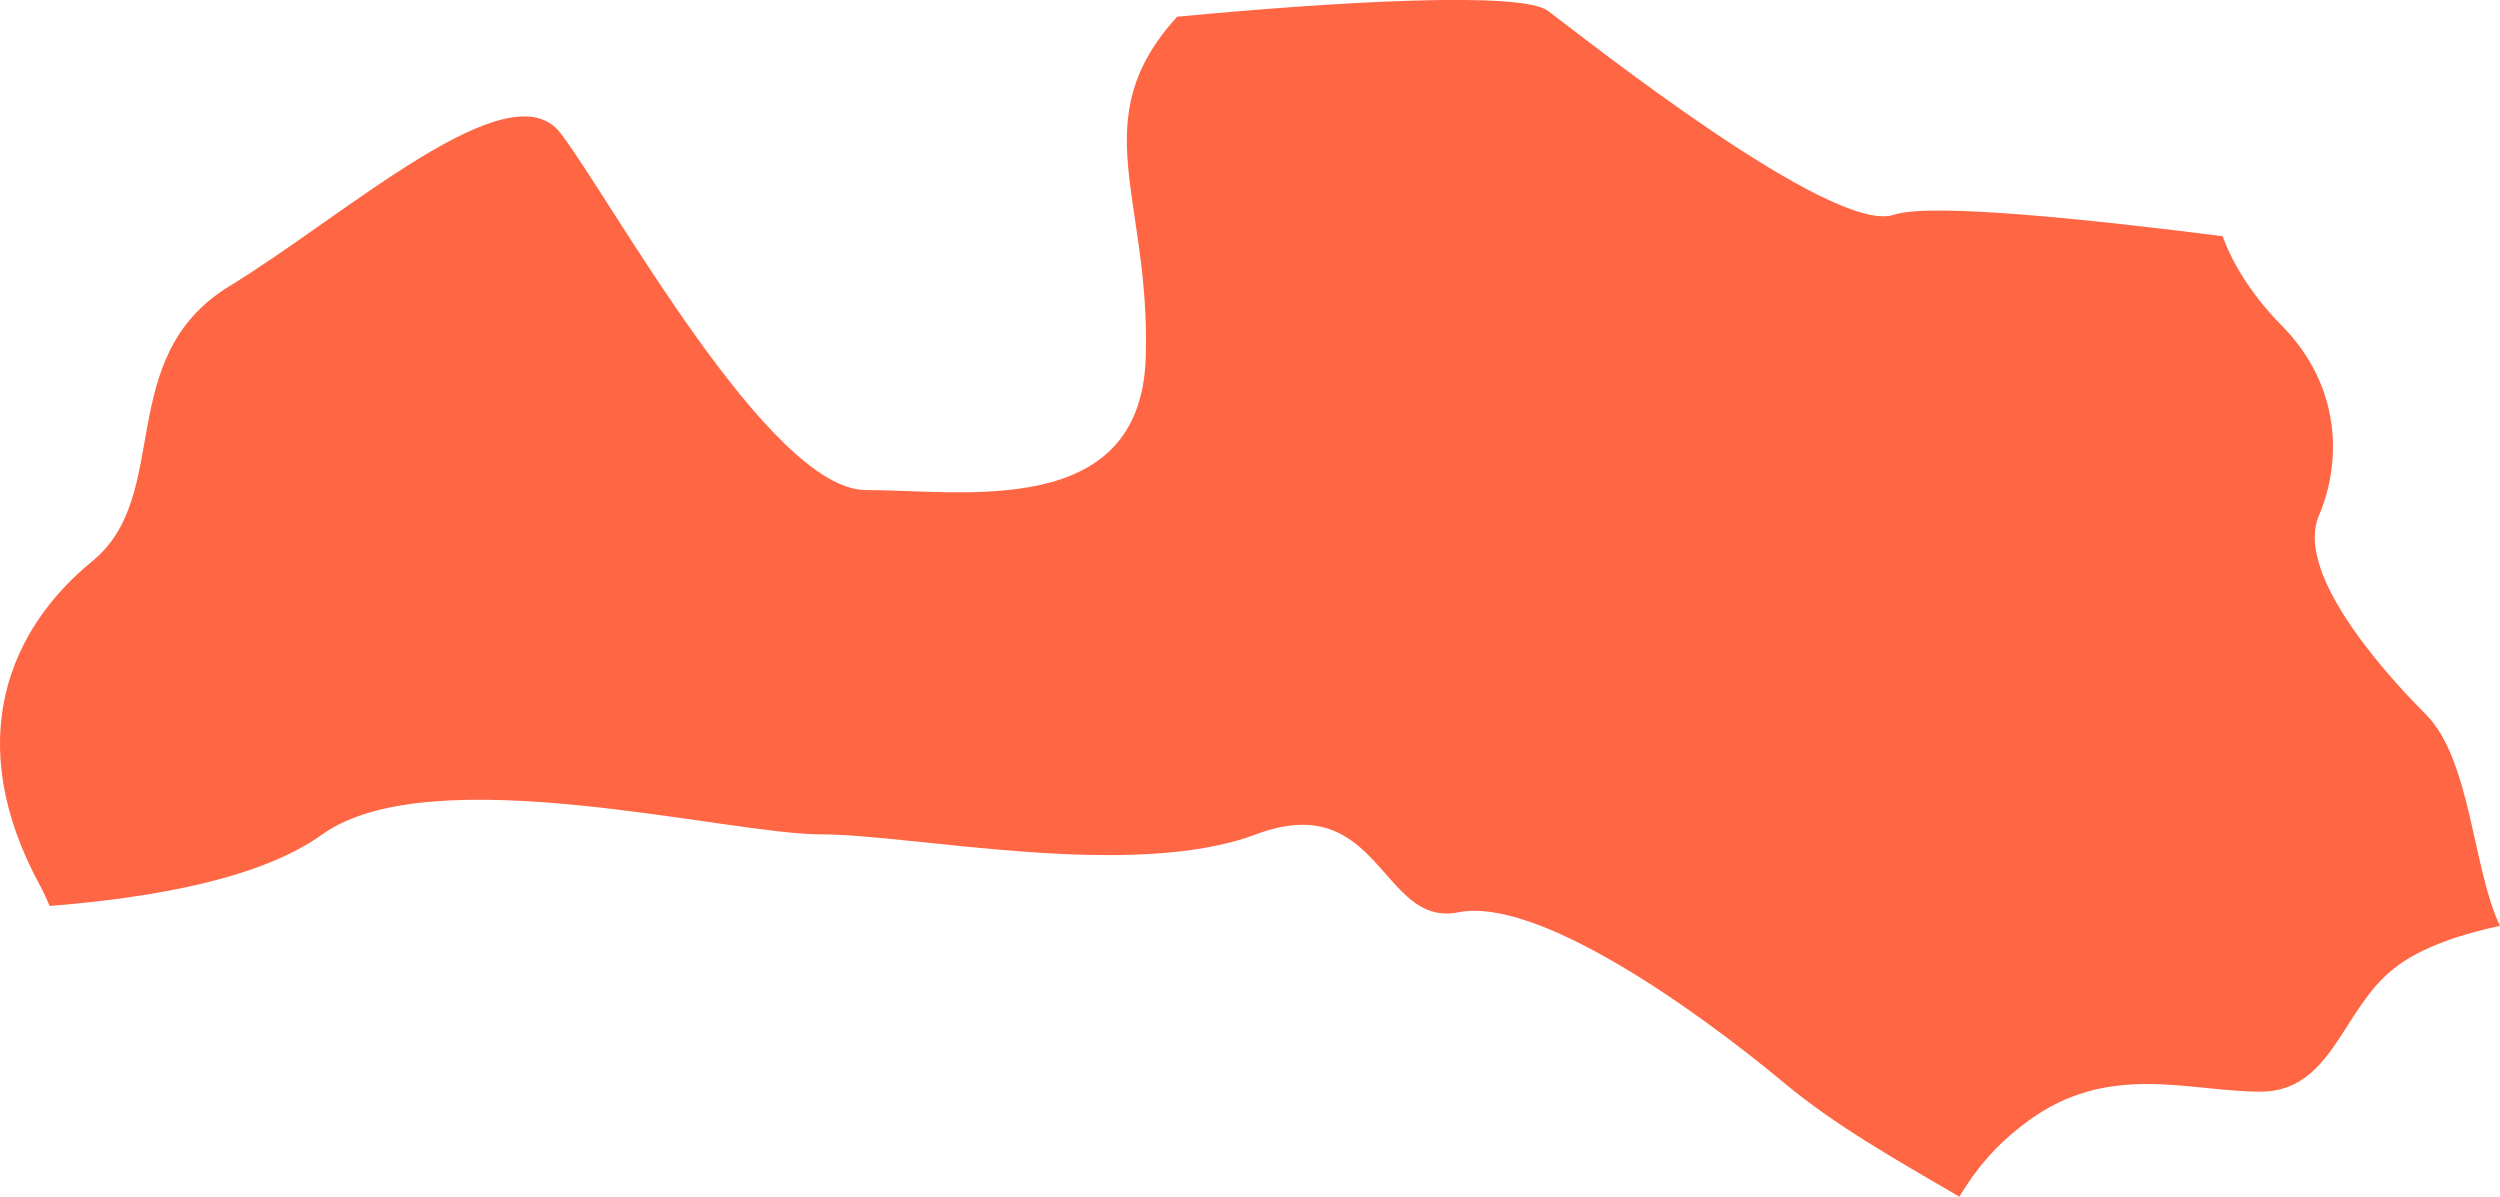
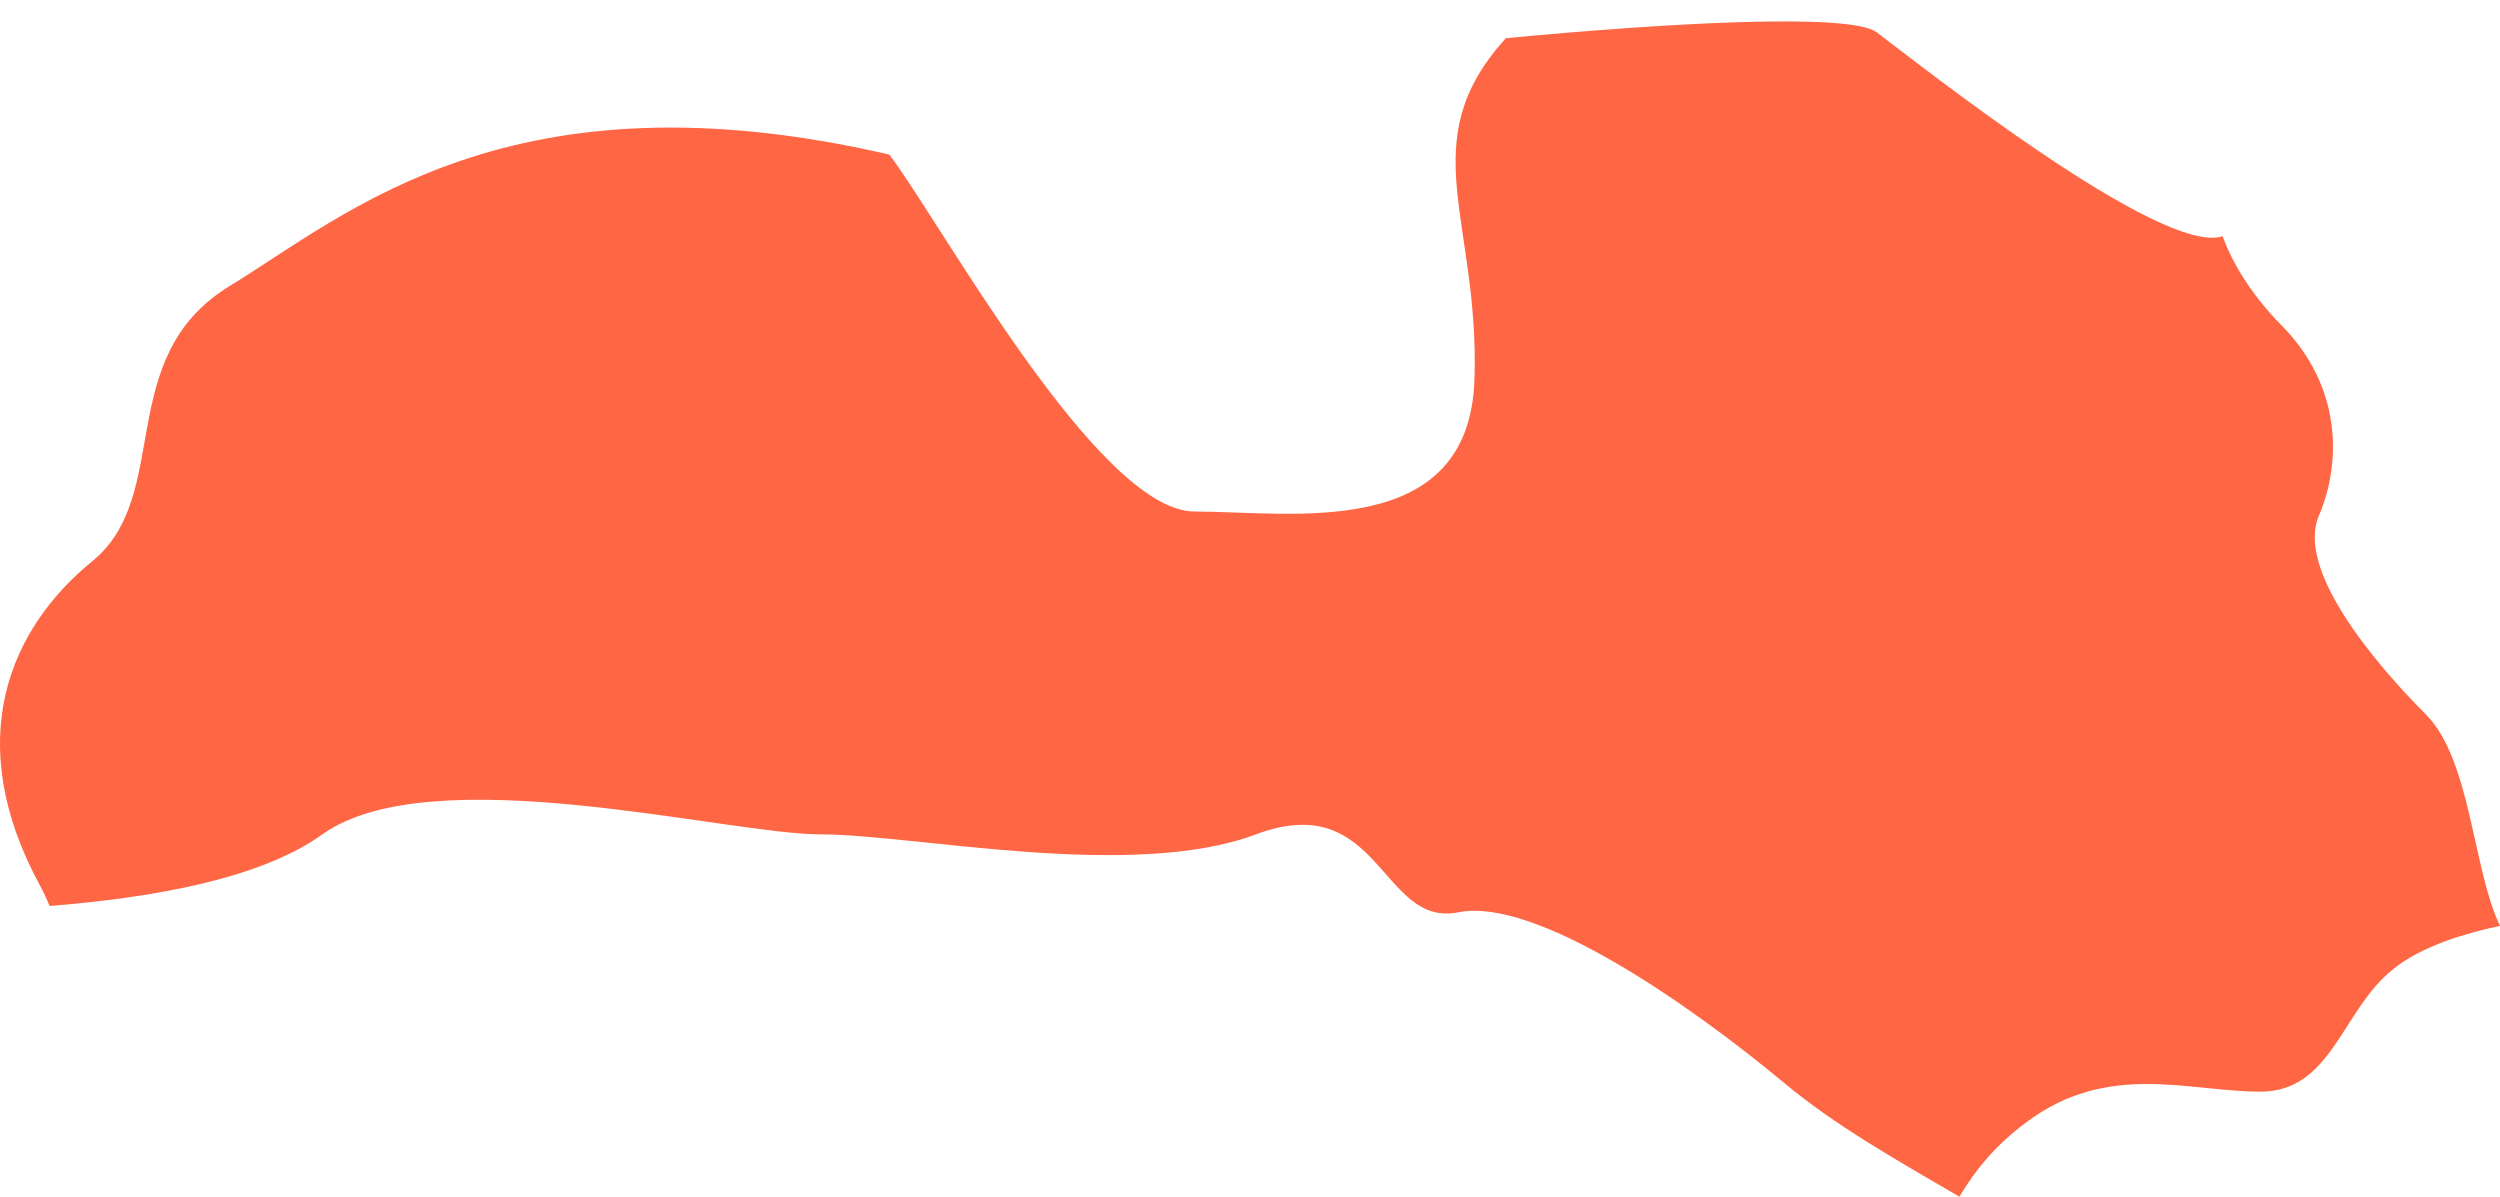
<svg xmlns="http://www.w3.org/2000/svg" id="Слой_1" x="0px" y="0px" width="52.744px" height="25.248px" viewBox="0 0 52.744 25.248" xml:space="preserve">
  <g>
    <g>
-       <path fill="#FF6644" d="M17.31,17.603c1.967,0,6.566,0.985,9.187,0c2.631-0.984,2.631,1.976,4.272,1.644 c1.641-0.326,4.922,1.975,6.895,3.619c1.047,0.871,2.292,1.576,3.674,2.382c0.319-0.533,0.737-1.072,1.415-1.571 c1.714-1.291,3.431-0.645,4.936-0.645c1.508,0,1.717-1.723,2.796-2.581c0.601-0.492,1.541-0.765,2.259-0.918 c-0.575-1.185-0.611-3.513-1.568-4.464c-1.126-1.131-2.736-3.067-2.252-4.191c0.482-1.131,0.482-2.741-0.807-4.032 c-0.561-0.572-0.996-1.23-1.225-1.862c-2.618-0.333-6.145-0.719-6.936-0.453c-1.285,0.433-6.44-3.659-7.301-4.304 c-0.557-0.413-4.384-0.2-7.822,0.126c-1.983,2.189-0.554,3.812-0.661,7.192c-0.106,3.439-3.866,2.794-5.902,2.794 c-2.043,0-5.371-6.127-6.444-7.531C10.75,1.411,7.312,4.531,4.844,6.035c-2.471,1.51-1.183,4.41-2.899,5.807 c-1.715,1.397-2.794,3.765-1.077,6.886c0.07,0.126,0.116,0.253,0.18,0.386c2.152-0.173,4.438-0.566,5.753-1.511 C9.102,15.96,15.34,17.603,17.31,17.603" />
+       <path fill="#FF6644" d="M17.31,17.603c1.967,0,6.566,0.985,9.187,0c2.631-0.984,2.631,1.976,4.272,1.644 c1.641-0.326,4.922,1.975,6.895,3.619c1.047,0.871,2.292,1.576,3.674,2.382c0.319-0.533,0.737-1.072,1.415-1.571 c1.714-1.291,3.431-0.645,4.936-0.645c1.508,0,1.717-1.723,2.796-2.581c0.601-0.492,1.541-0.765,2.259-0.918 c-0.575-1.185-0.611-3.513-1.568-4.464c-1.126-1.131-2.736-3.067-2.252-4.191c0.482-1.131,0.482-2.741-0.807-4.032 c-0.561-0.572-0.996-1.23-1.225-1.862c-1.285,0.433-6.44-3.659-7.301-4.304 c-0.557-0.413-4.384-0.2-7.822,0.126c-1.983,2.189-0.554,3.812-0.661,7.192c-0.106,3.439-3.866,2.794-5.902,2.794 c-2.043,0-5.371-6.127-6.444-7.531C10.75,1.411,7.312,4.531,4.844,6.035c-2.471,1.51-1.183,4.41-2.899,5.807 c-1.715,1.397-2.794,3.765-1.077,6.886c0.07,0.126,0.116,0.253,0.18,0.386c2.152-0.173,4.438-0.566,5.753-1.511 C9.102,15.96,15.34,17.603,17.31,17.603" />
    </g>
  </g>
</svg>